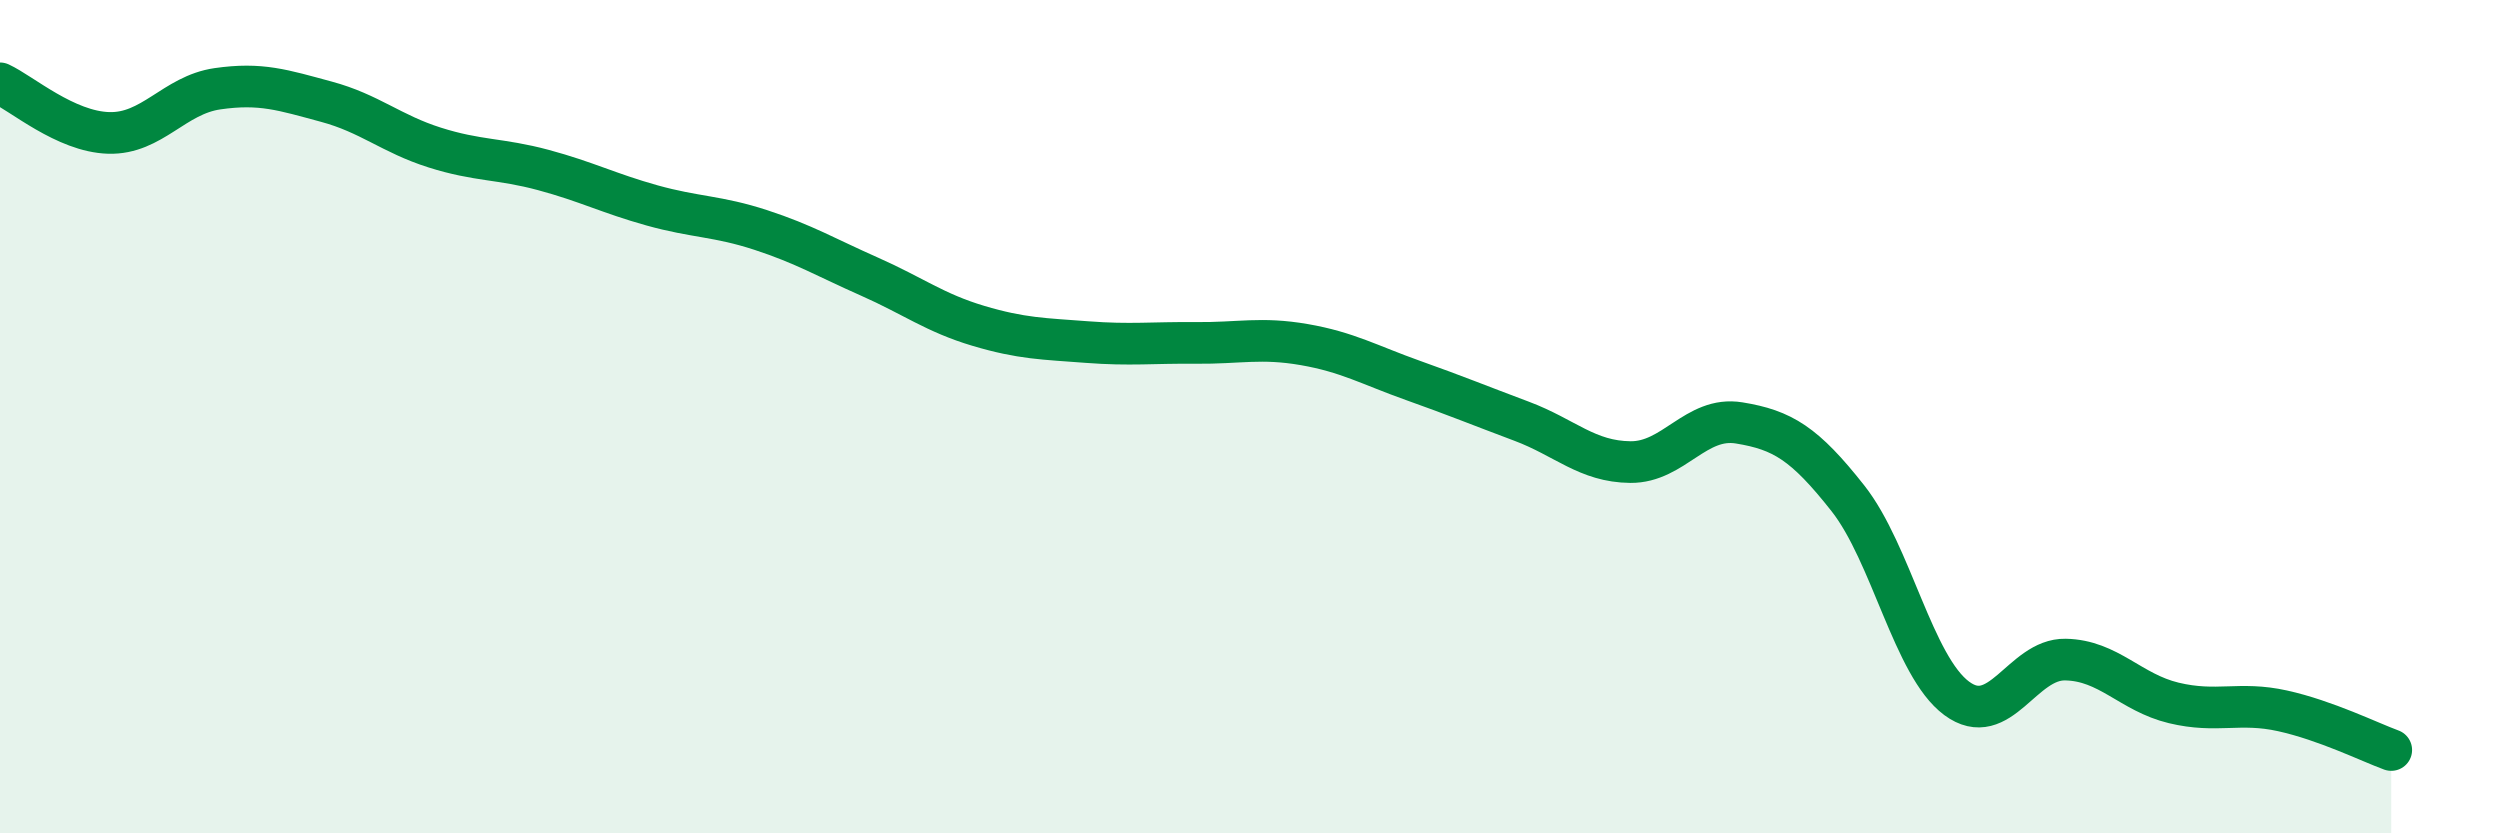
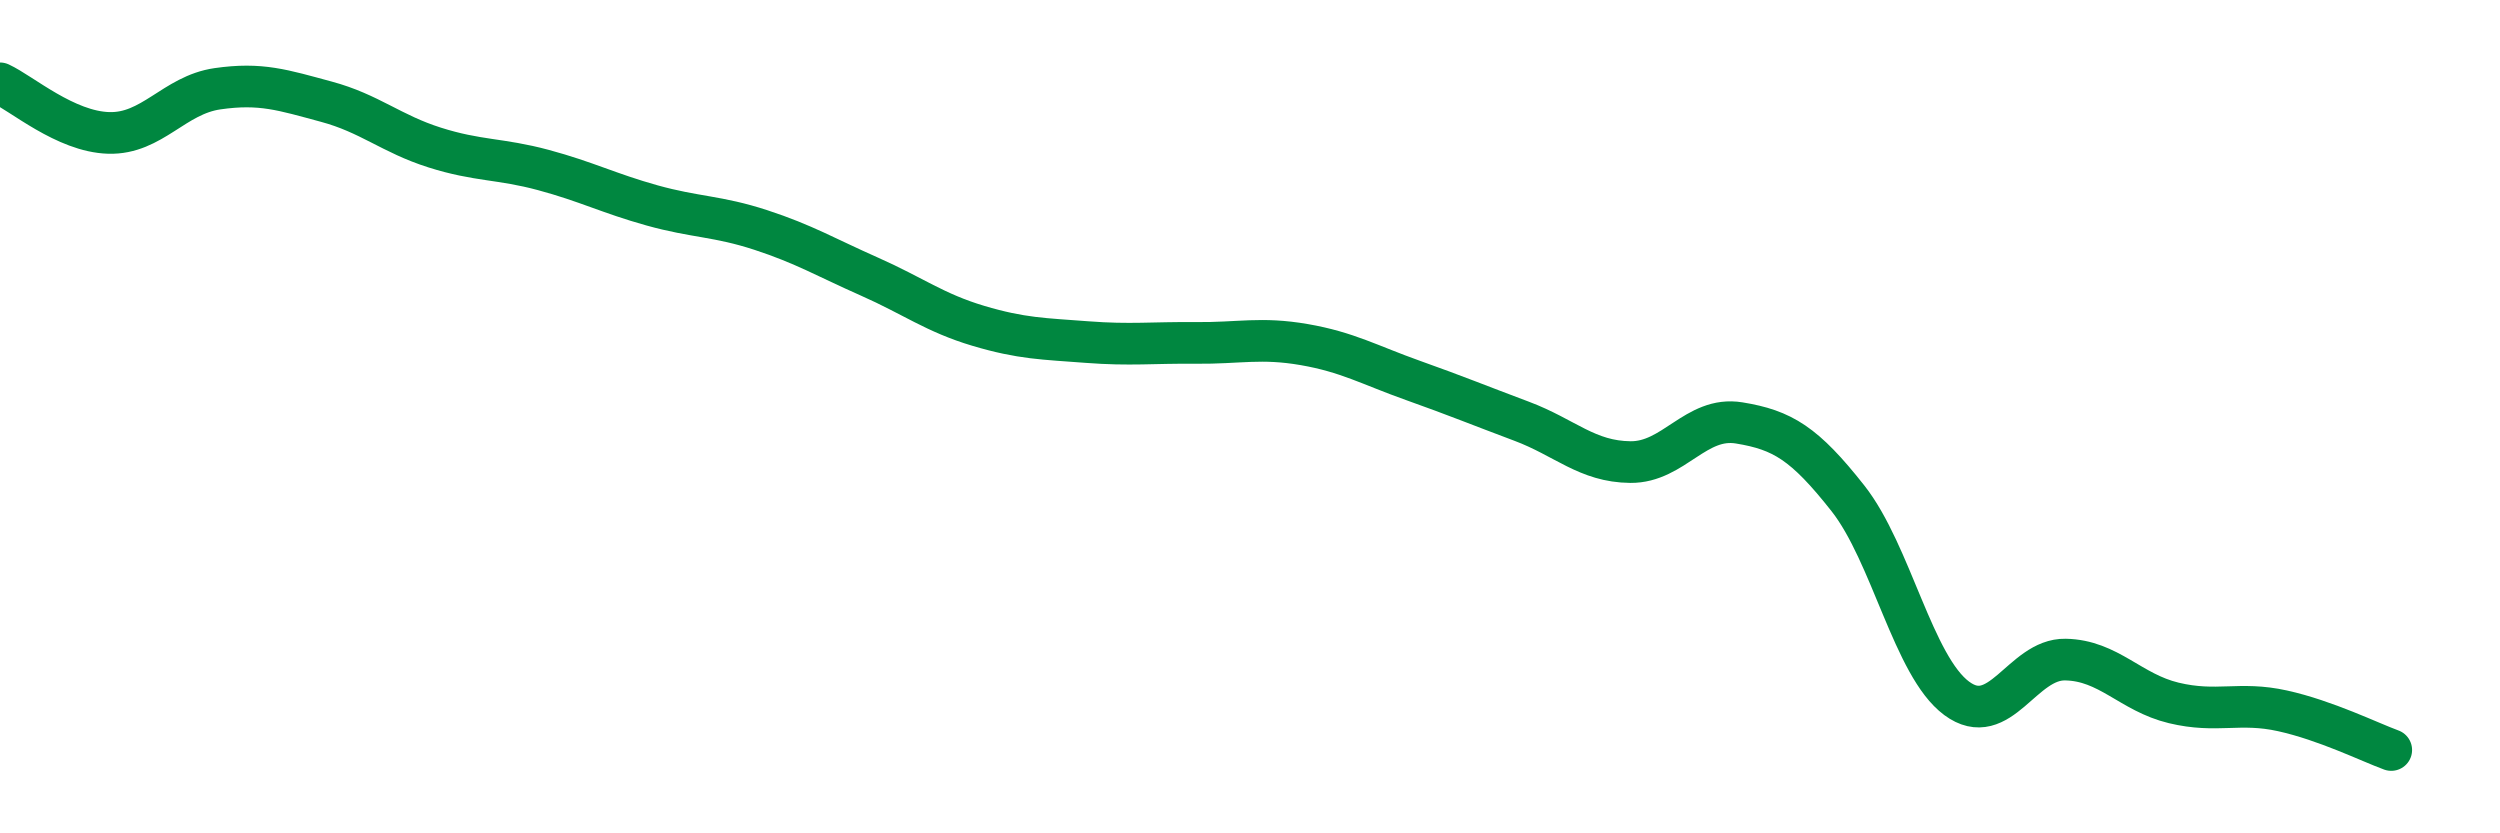
<svg xmlns="http://www.w3.org/2000/svg" width="60" height="20" viewBox="0 0 60 20">
-   <path d="M 0,2 C 0.52,2.24 1.57,3.16 2.61,3.19 C 3.65,3.22 4.18,2.28 5.22,2.13 C 6.26,1.98 6.79,2.16 7.83,2.44 C 8.87,2.72 9.39,3.21 10.43,3.54 C 11.47,3.87 12,3.8 13.04,4.08 C 14.08,4.36 14.61,4.64 15.65,4.93 C 16.69,5.22 17.22,5.18 18.26,5.52 C 19.3,5.86 19.83,6.18 20.87,6.64 C 21.91,7.1 22.44,7.51 23.48,7.82 C 24.52,8.13 25.05,8.13 26.09,8.21 C 27.13,8.29 27.66,8.22 28.7,8.23 C 29.74,8.24 30.26,8.09 31.3,8.27 C 32.34,8.45 32.87,8.76 33.91,9.13 C 34.95,9.5 35.48,9.72 36.52,10.11 C 37.56,10.5 38.09,11.08 39.13,11.09 C 40.17,11.1 40.7,9.98 41.74,10.15 C 42.78,10.32 43.31,10.64 44.35,11.96 C 45.39,13.28 45.92,15.99 46.96,16.76 C 48,17.53 48.53,15.81 49.57,15.83 C 50.61,15.85 51.13,16.62 52.17,16.87 C 53.21,17.12 53.74,16.83 54.78,17.06 C 55.82,17.29 56.87,17.81 57.39,18L57.39 20L0 20Z" fill="#008740" opacity="0.1" stroke-linecap="round" stroke-linejoin="round" />
  <path d="M 0,2 C 0.52,2.24 1.57,3.16 2.61,3.19 C 3.65,3.22 4.18,2.28 5.22,2.13 C 6.26,1.98 6.79,2.16 7.83,2.44 C 8.87,2.72 9.39,3.21 10.43,3.54 C 11.47,3.87 12,3.8 13.04,4.08 C 14.08,4.36 14.61,4.64 15.65,4.93 C 16.69,5.22 17.22,5.18 18.26,5.52 C 19.3,5.86 19.83,6.18 20.87,6.64 C 21.91,7.1 22.44,7.51 23.48,7.82 C 24.52,8.13 25.05,8.13 26.09,8.21 C 27.13,8.29 27.66,8.22 28.7,8.23 C 29.74,8.24 30.26,8.09 31.3,8.27 C 32.34,8.45 32.87,8.76 33.91,9.13 C 34.95,9.5 35.48,9.72 36.52,10.11 C 37.56,10.5 38.09,11.08 39.13,11.09 C 40.17,11.1 40.7,9.98 41.74,10.15 C 42.78,10.32 43.31,10.64 44.35,11.96 C 45.39,13.28 45.92,15.99 46.96,16.76 C 48,17.53 48.53,15.81 49.57,15.83 C 50.61,15.85 51.13,16.62 52.17,16.87 C 53.21,17.12 53.74,16.83 54.78,17.06 C 55.82,17.29 56.87,17.81 57.39,18" stroke="#008740" stroke-width="1" fill="none" stroke-linecap="round" stroke-linejoin="round" />
</svg>